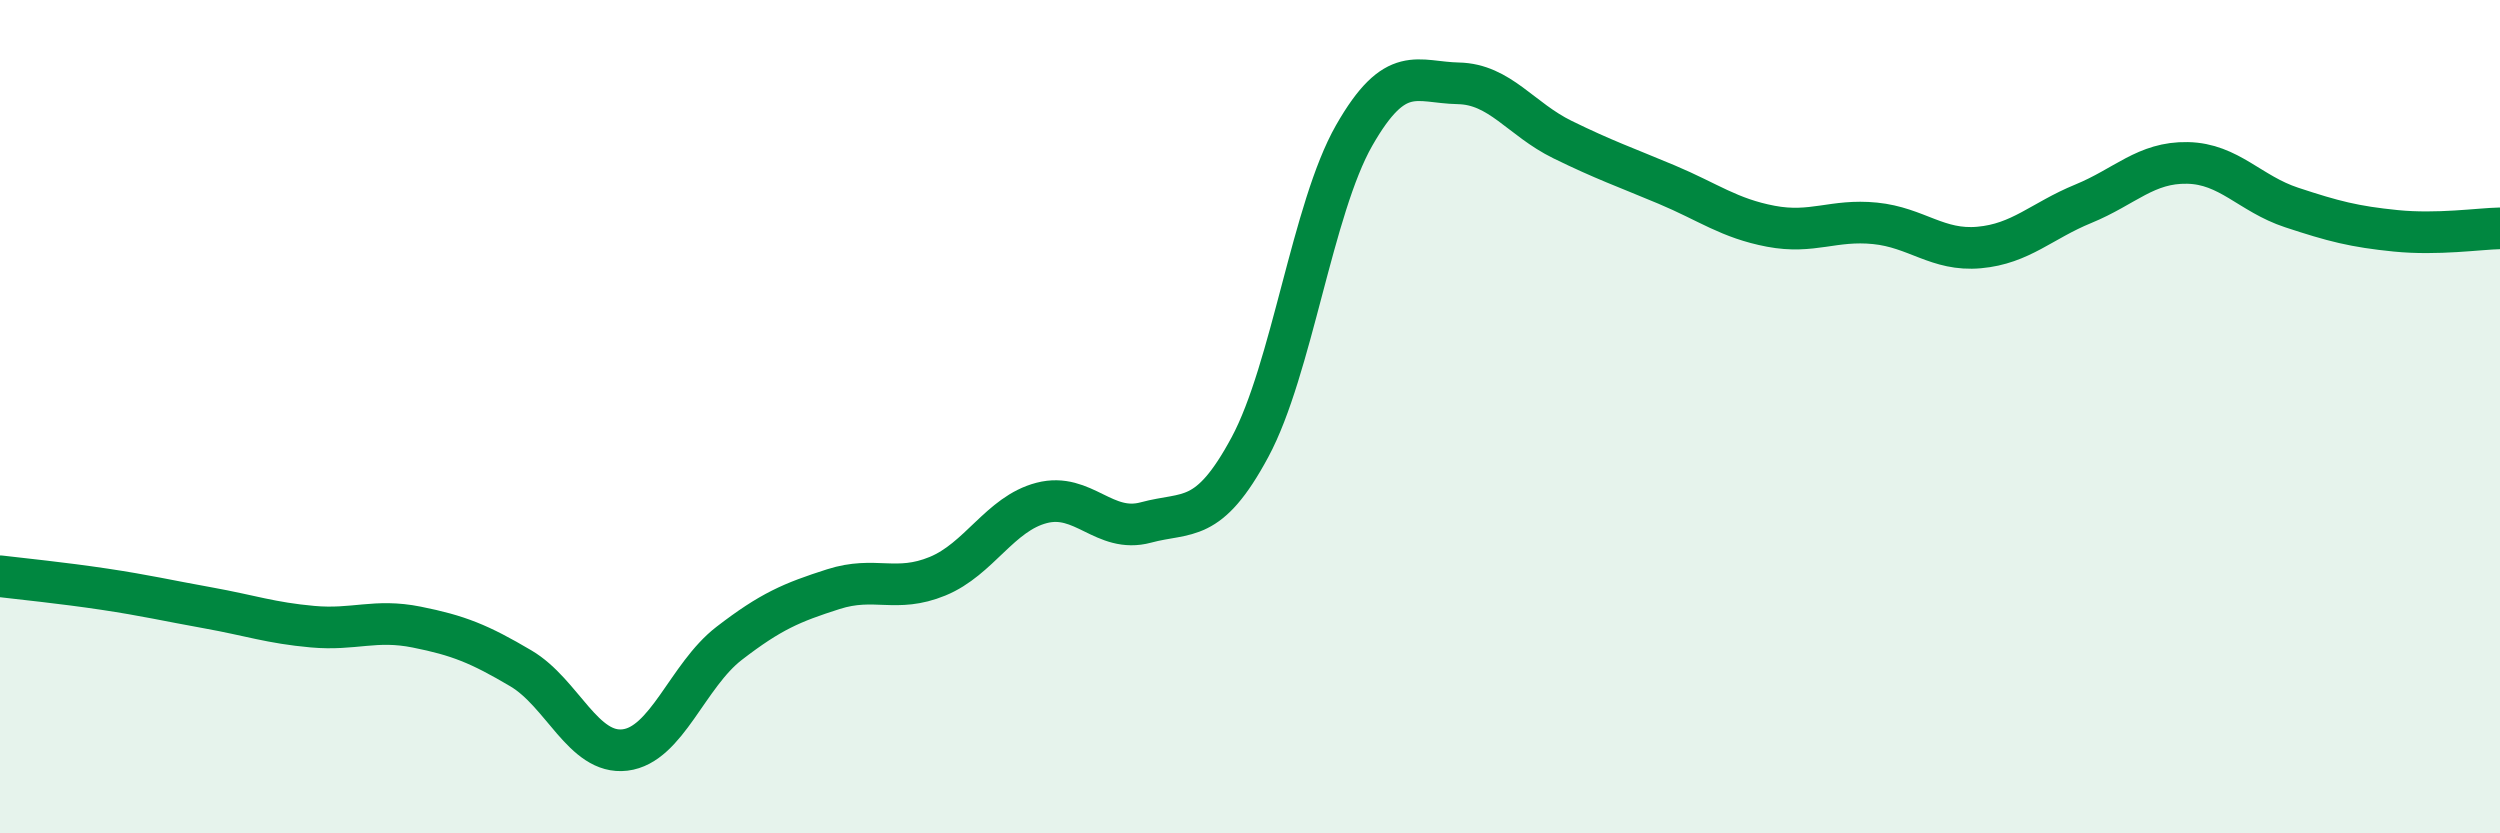
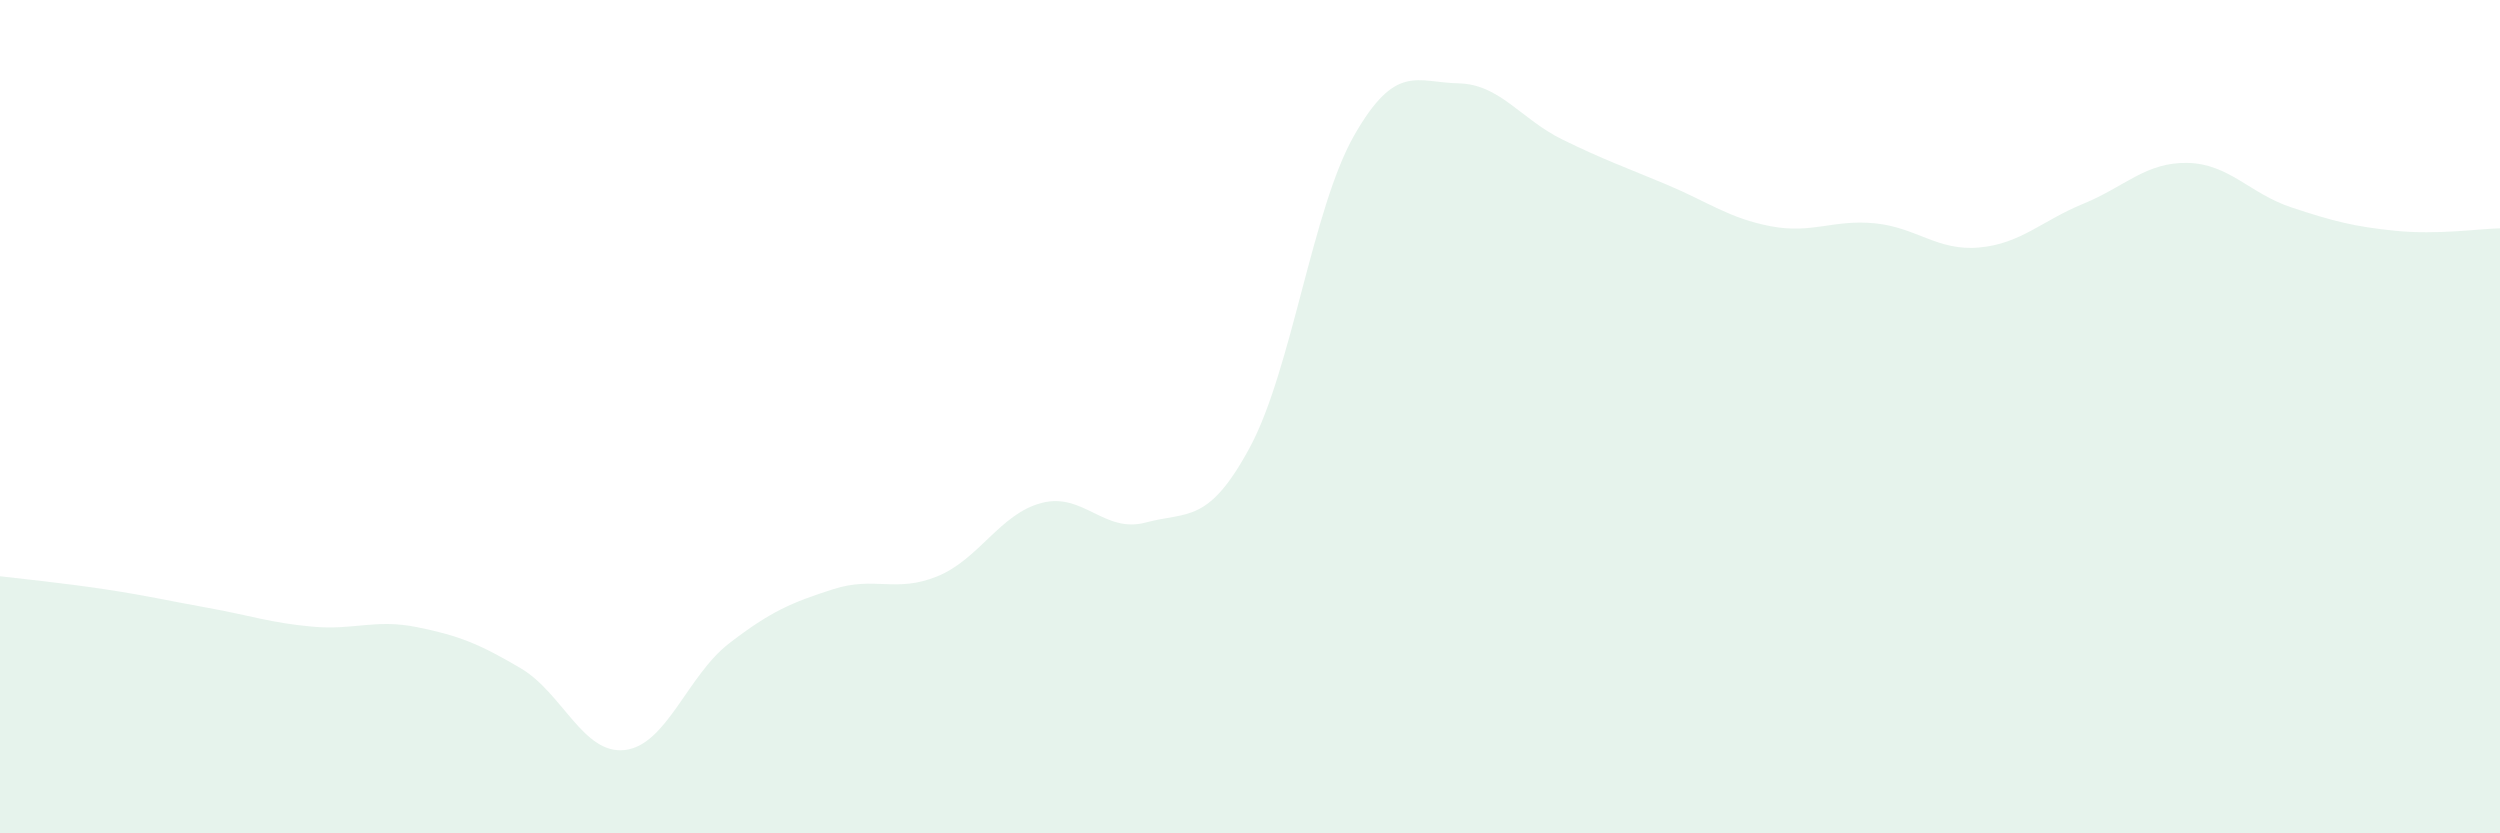
<svg xmlns="http://www.w3.org/2000/svg" width="60" height="20" viewBox="0 0 60 20">
  <path d="M 0,13.83 C 0.5,13.89 1.5,13.99 2.5,14.14 C 3.5,14.29 4,14.41 5,14.59 C 6,14.77 6.5,14.95 7.5,15.04 C 8.5,15.13 9,14.85 10,15.05 C 11,15.25 11.5,15.45 12.5,16.04 C 13.5,16.63 14,18.12 15,18 C 16,17.88 16.5,16.21 17.5,15.44 C 18.5,14.67 19,14.46 20,14.14 C 21,13.82 21.5,14.24 22.5,13.83 C 23.5,13.42 24,12.33 25,12.07 C 26,11.81 26.5,12.81 27.5,12.54 C 28.5,12.27 29,12.59 30,10.73 C 31,8.87 31.5,5 32.5,3.25 C 33.5,1.5 34,1.98 35,2 C 36,2.02 36.5,2.86 37.5,3.35 C 38.5,3.84 39,4.01 40,4.43 C 41,4.85 41.5,5.24 42.5,5.43 C 43.5,5.62 44,5.26 45,5.36 C 46,5.46 46.5,6.03 47.5,5.94 C 48.5,5.85 49,5.3 50,4.89 C 51,4.48 51.5,3.89 52.5,3.91 C 53.5,3.93 54,4.65 55,4.98 C 56,5.31 56.5,5.44 57.5,5.54 C 58.5,5.64 59.5,5.49 60,5.48L60 20L0 20Z" fill="#008740" opacity="0.1" stroke-linecap="round" stroke-linejoin="round" />
-   <path d="M 0,13.83 C 0.5,13.89 1.5,13.99 2.5,14.14 C 3.5,14.29 4,14.41 5,14.59 C 6,14.77 6.5,14.95 7.5,15.04 C 8.5,15.13 9,14.85 10,15.05 C 11,15.25 11.5,15.45 12.5,16.04 C 13.5,16.63 14,18.12 15,18 C 16,17.88 16.5,16.21 17.5,15.44 C 18.5,14.67 19,14.46 20,14.14 C 21,13.82 21.5,14.24 22.5,13.83 C 23.5,13.42 24,12.33 25,12.07 C 26,11.81 26.5,12.81 27.5,12.54 C 28.5,12.27 29,12.59 30,10.73 C 31,8.87 31.5,5 32.5,3.25 C 33.5,1.5 34,1.98 35,2 C 36,2.02 36.5,2.86 37.5,3.35 C 38.5,3.84 39,4.01 40,4.43 C 41,4.85 41.5,5.24 42.5,5.43 C 43.5,5.62 44,5.26 45,5.36 C 46,5.46 46.5,6.03 47.5,5.94 C 48.5,5.85 49,5.3 50,4.89 C 51,4.48 51.5,3.89 52.5,3.91 C 53.5,3.93 54,4.65 55,4.98 C 56,5.31 56.5,5.44 57.5,5.54 C 58.5,5.64 59.5,5.49 60,5.48" stroke="#008740" stroke-width="1" fill="none" stroke-linecap="round" stroke-linejoin="round" />
</svg>